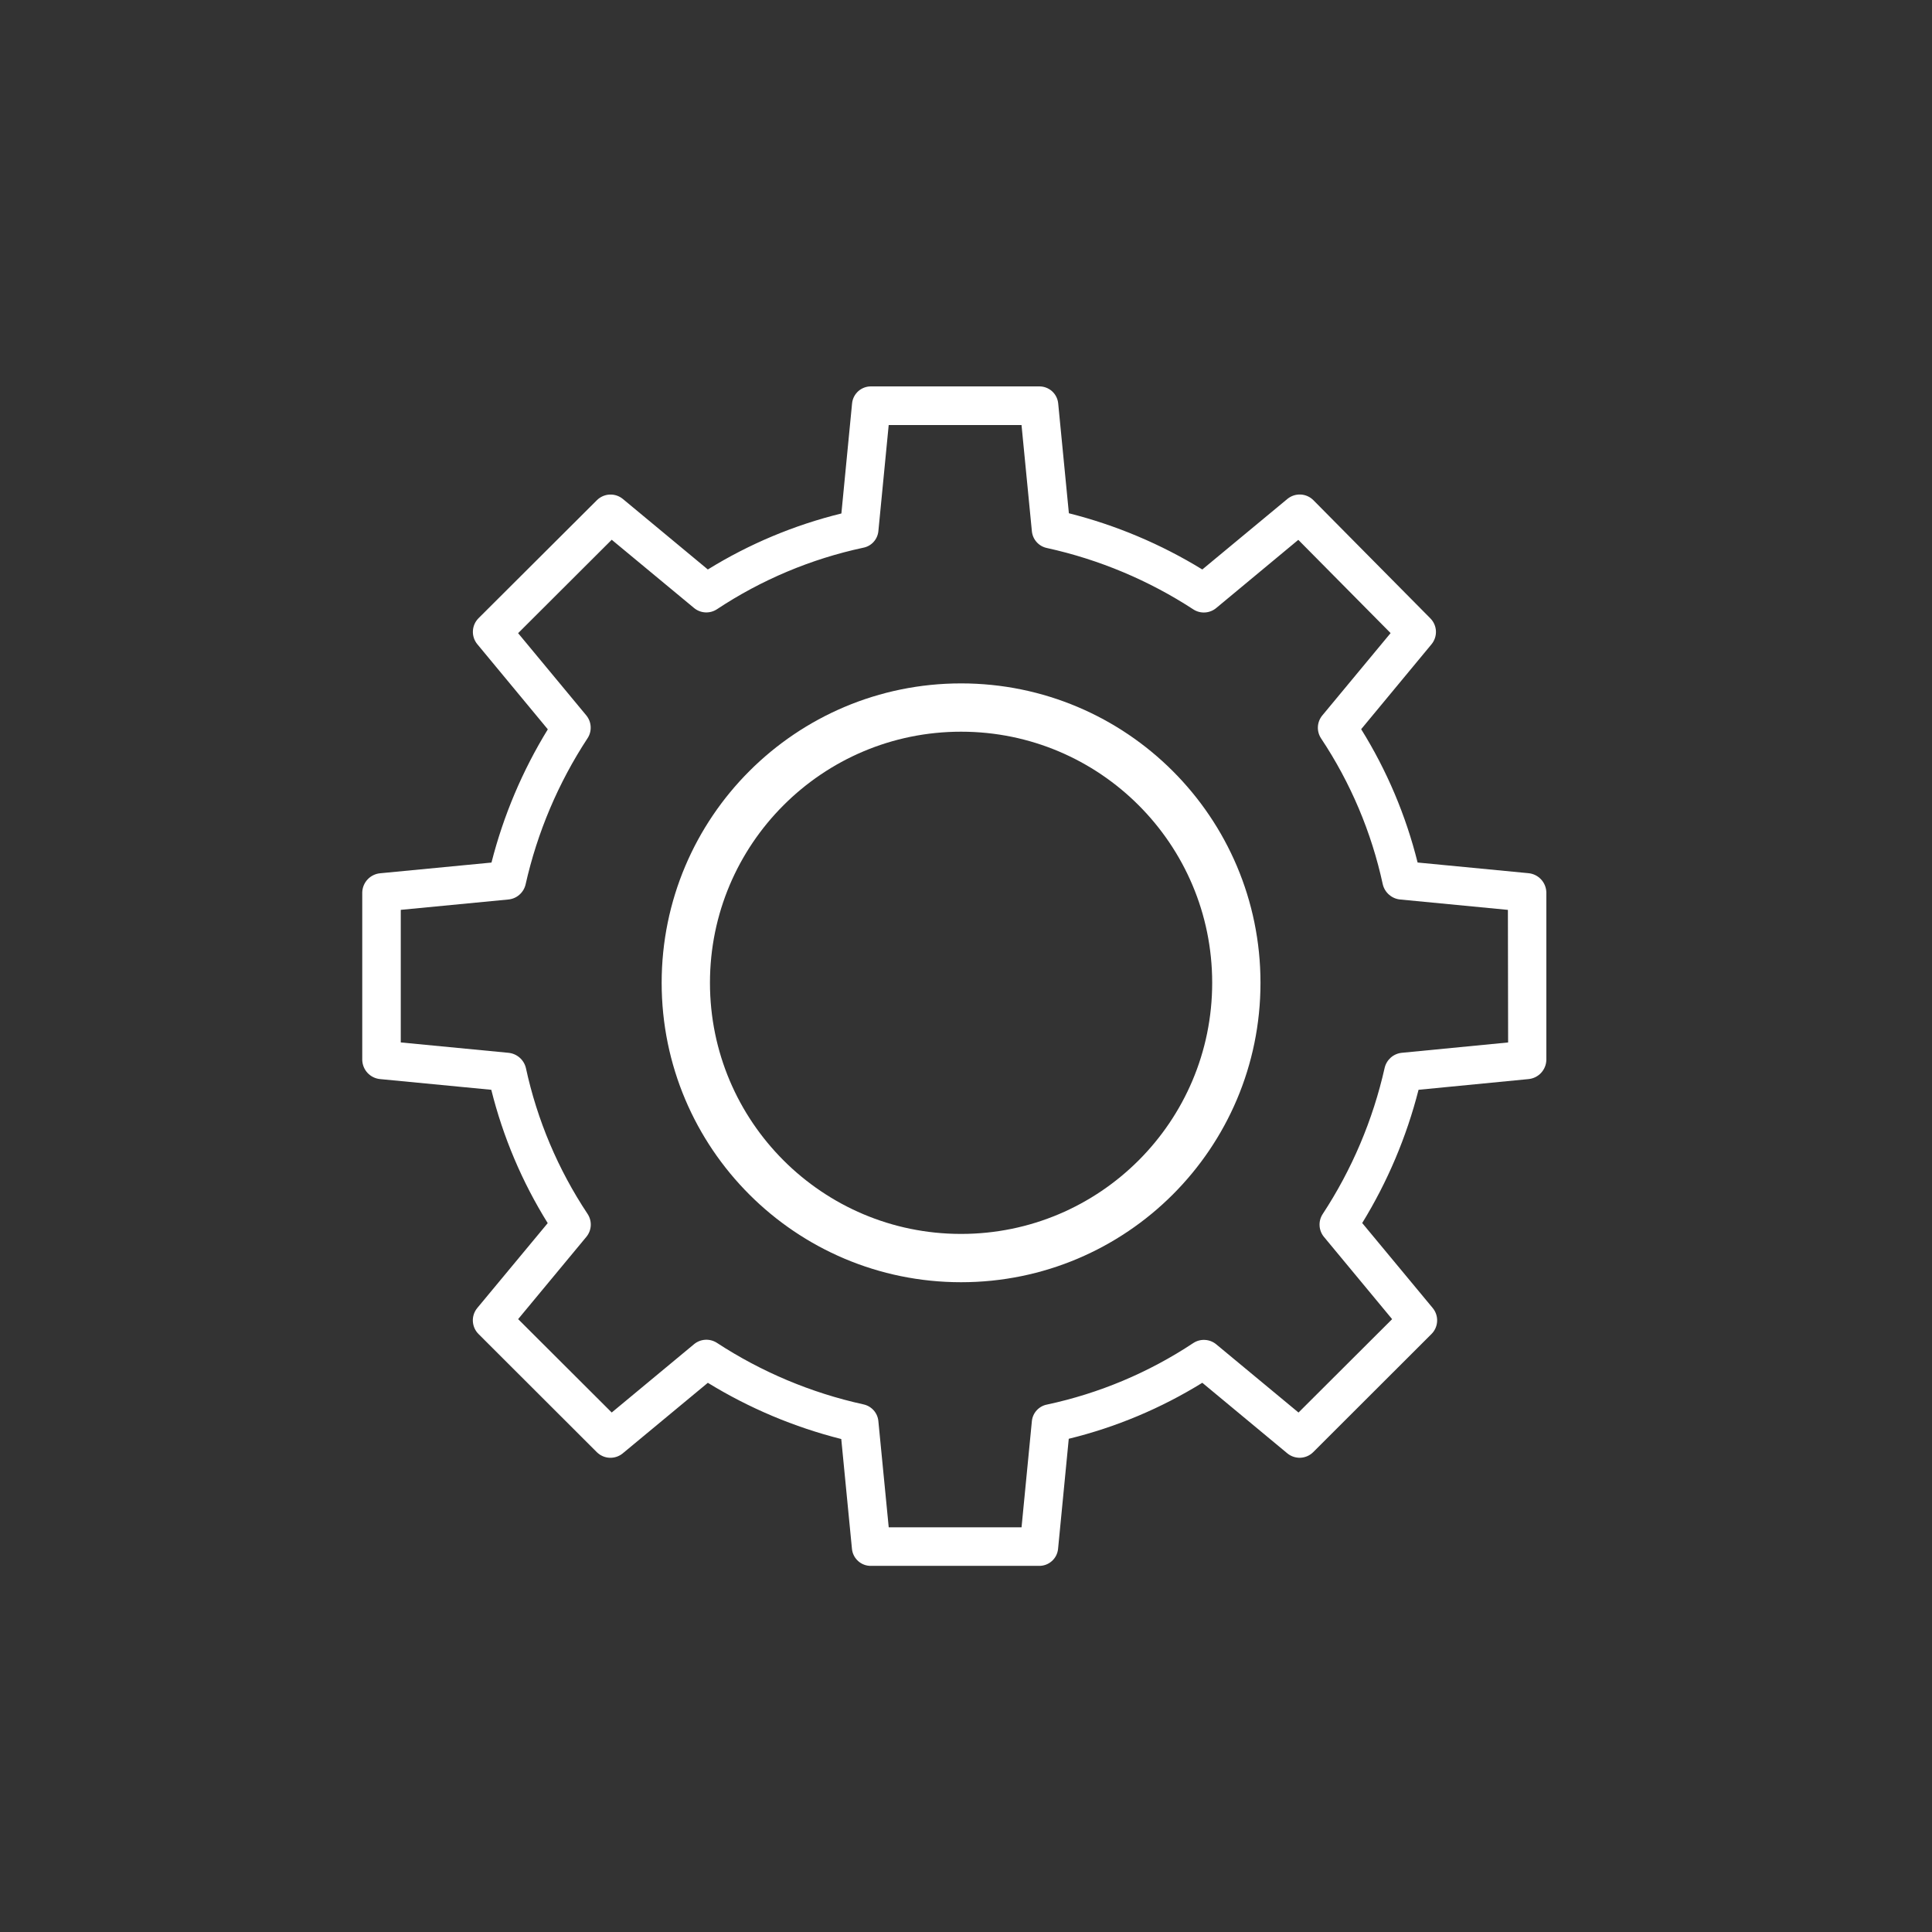
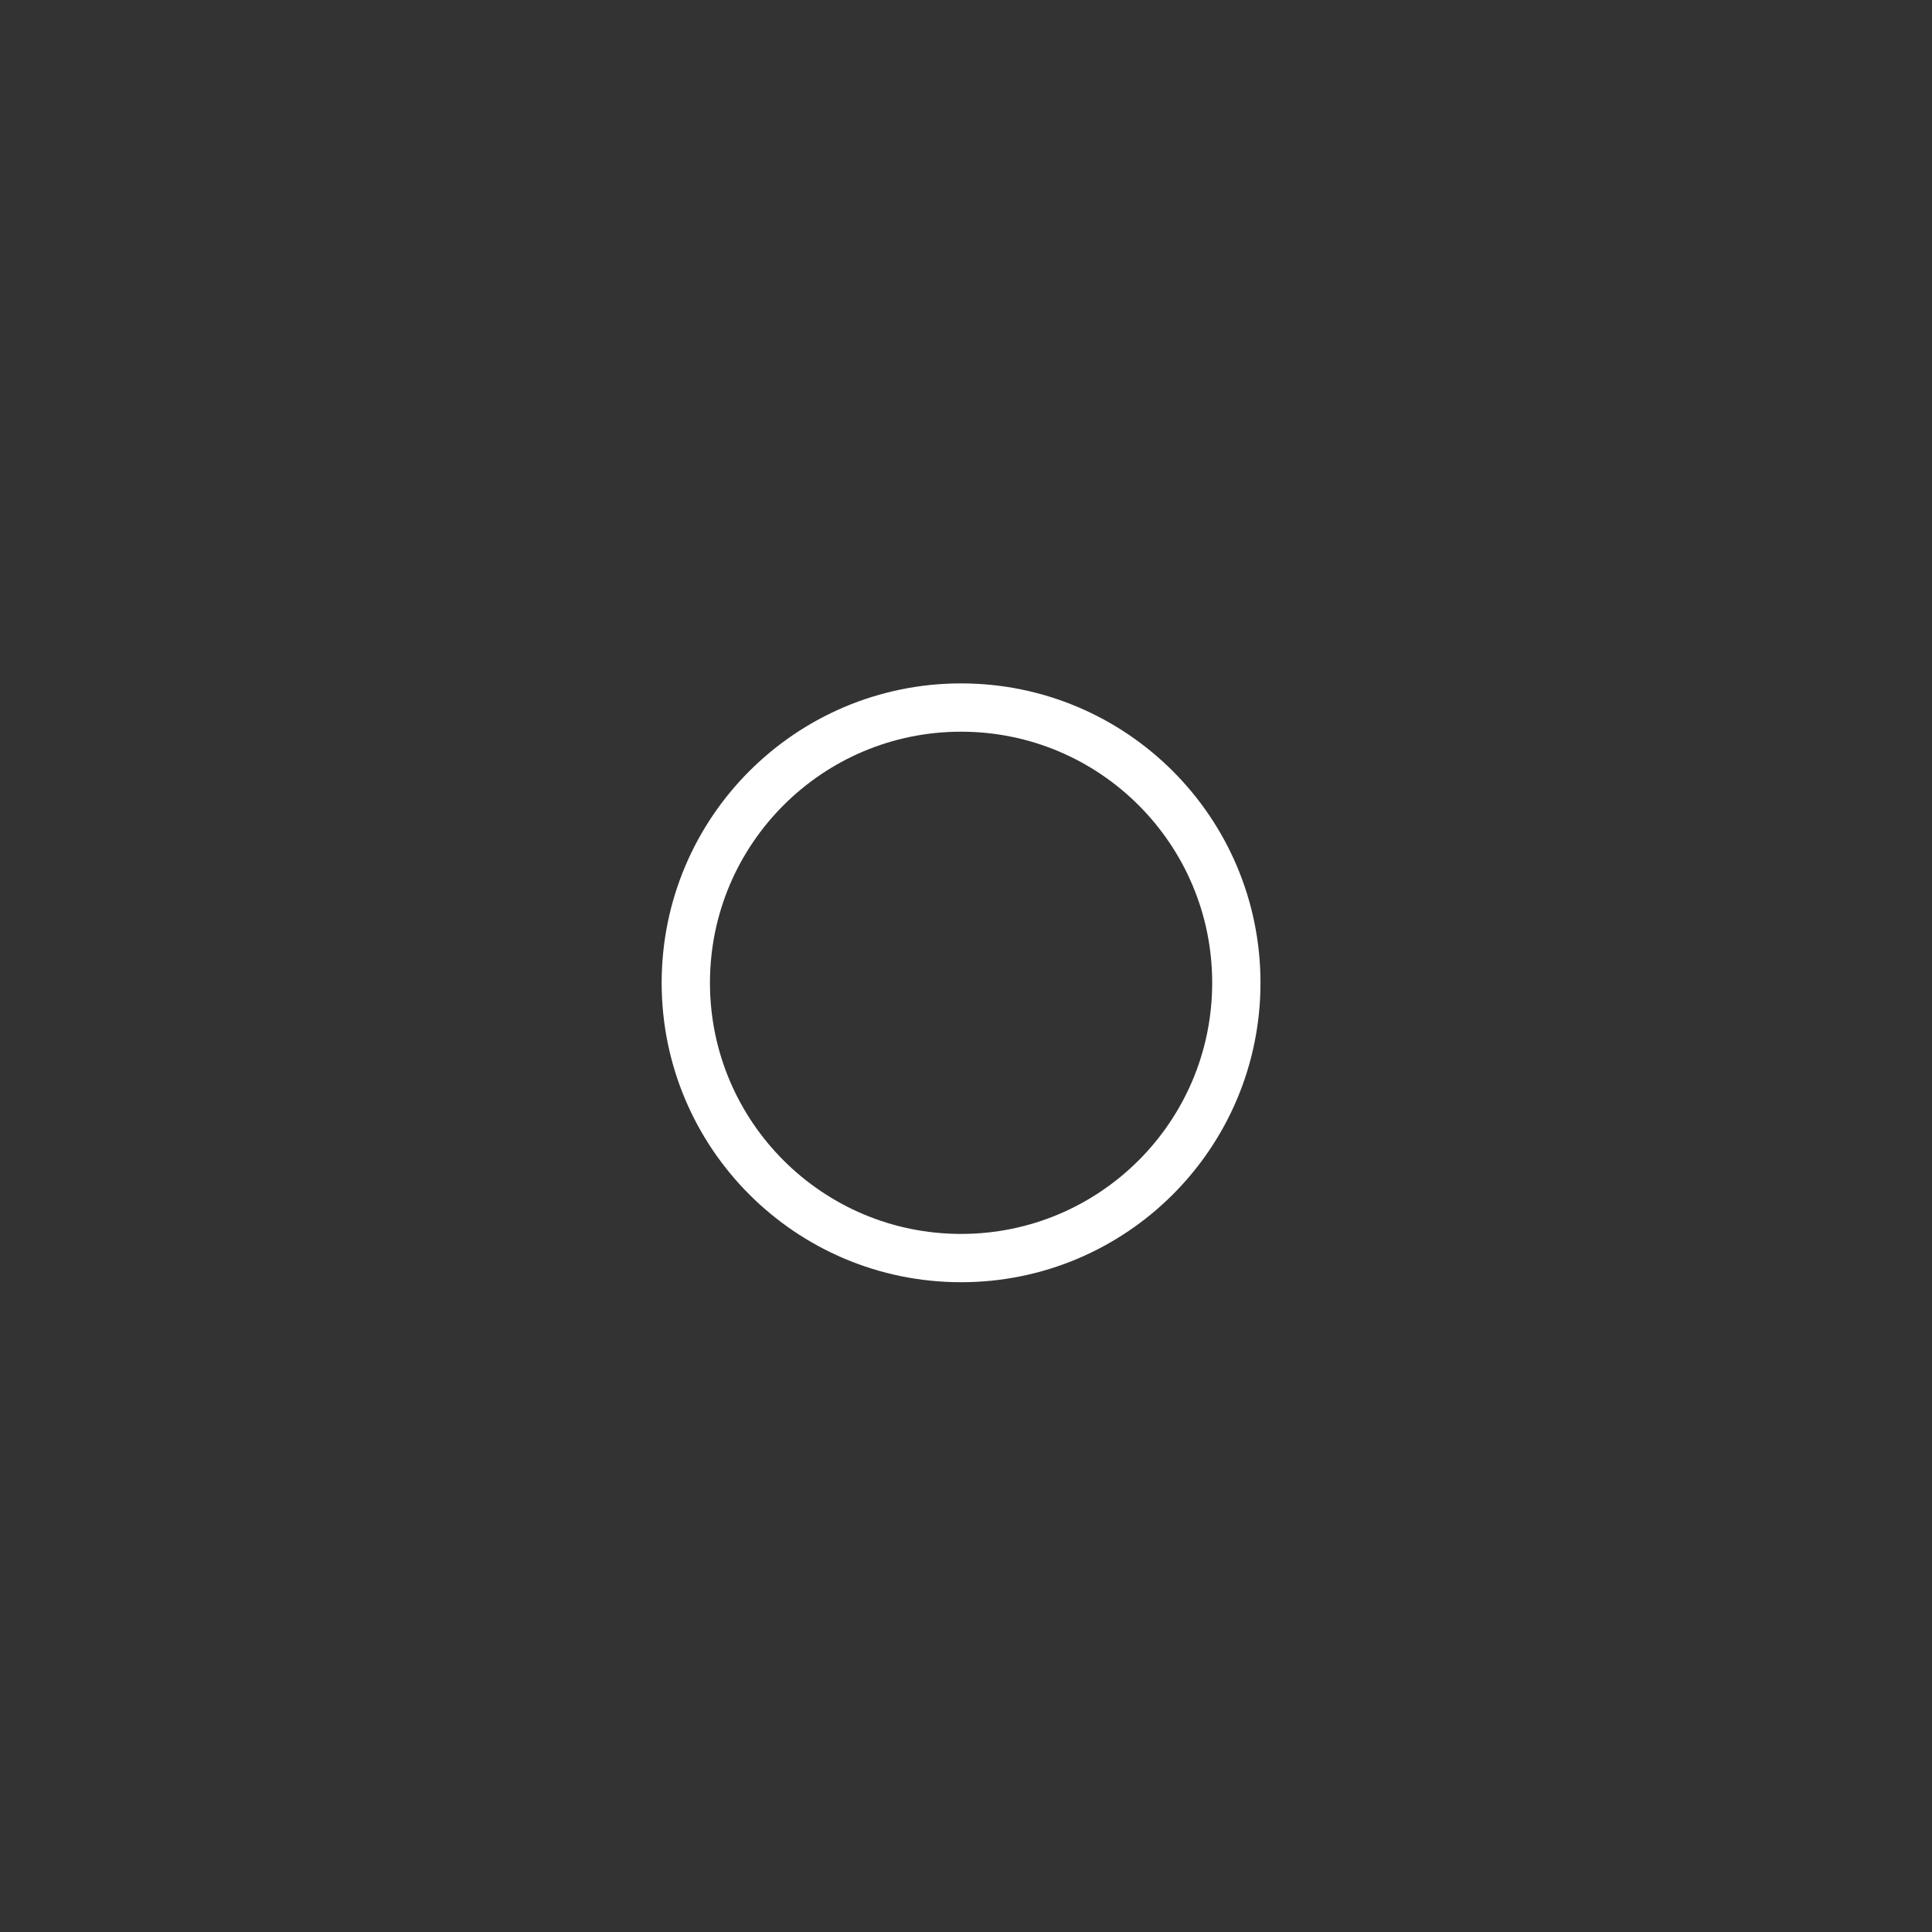
<svg xmlns="http://www.w3.org/2000/svg" width="80" height="80" viewBox="0 0 80 80" fill="none">
  <rect x="0" y="0" width="80" height="80" fill="#333333" stroke="none" />
-   <path d="M63.3 36.158L58.7 35.715C58.214 33.764 57.426 31.901 56.363 30.194L59.277 26.676C59.403 26.523 59.467 26.33 59.459 26.132C59.45 25.934 59.368 25.747 59.229 25.606L54.385 20.712C54.245 20.571 54.056 20.487 53.857 20.477C53.658 20.468 53.463 20.532 53.309 20.659L49.785 23.581C48.072 22.53 46.209 21.745 44.26 21.253L43.817 16.7C43.797 16.505 43.704 16.325 43.557 16.195C43.41 16.066 43.219 15.996 43.023 16H36.076C35.88 15.996 35.69 16.066 35.543 16.195C35.396 16.325 35.303 16.505 35.283 16.7L34.84 21.262C32.887 21.741 31.021 22.524 29.31 23.581L25.791 20.661C25.638 20.535 25.444 20.47 25.246 20.479C25.048 20.488 24.86 20.57 24.719 20.709L19.814 25.6C19.674 25.741 19.591 25.928 19.582 26.127C19.572 26.325 19.637 26.52 19.763 26.673L22.684 30.2C21.633 31.911 20.847 33.771 20.351 35.717L15.743 36.16C15.544 36.178 15.358 36.269 15.221 36.415C15.084 36.561 15.005 36.752 15 36.952V43.889C15.005 44.09 15.083 44.281 15.22 44.428C15.357 44.574 15.543 44.665 15.743 44.683L20.343 45.126C20.829 47.077 21.617 48.94 22.68 50.647L19.761 54.164C19.635 54.318 19.57 54.512 19.58 54.711C19.59 54.909 19.673 55.097 19.813 55.237L24.713 60.131C24.854 60.271 25.042 60.354 25.24 60.363C25.438 60.372 25.633 60.307 25.786 60.181L29.31 57.259C31.023 58.31 32.886 59.095 34.835 59.587L35.278 64.139C35.298 64.334 35.391 64.514 35.538 64.644C35.685 64.774 35.875 64.844 36.071 64.839H43.018C43.214 64.844 43.405 64.774 43.552 64.644C43.699 64.515 43.792 64.334 43.812 64.139L44.255 59.577C46.208 59.099 48.074 58.316 49.785 57.258L53.304 60.179C53.457 60.306 53.651 60.37 53.849 60.362C54.047 60.353 54.235 60.271 54.376 60.131L59.276 55.237C59.416 55.096 59.499 54.909 59.508 54.711C59.518 54.512 59.453 54.318 59.327 54.164L56.406 50.643C57.457 48.932 58.243 47.072 58.739 45.126L63.288 44.683C63.488 44.665 63.674 44.574 63.811 44.428C63.948 44.281 64.026 44.09 64.031 43.889V36.952C64.026 36.754 63.95 36.563 63.815 36.417C63.681 36.271 63.498 36.179 63.3 36.158ZM62.448 43.166L58.048 43.594C57.879 43.61 57.72 43.679 57.592 43.79C57.465 43.902 57.375 44.05 57.336 44.215C56.851 46.372 55.982 48.424 54.769 50.272C54.676 50.415 54.631 50.583 54.641 50.753C54.65 50.922 54.713 51.085 54.821 51.216L57.645 54.623L53.769 58.49L50.36 55.664C50.228 55.555 50.065 55.492 49.894 55.483C49.723 55.473 49.554 55.519 49.411 55.613C47.569 56.834 45.515 57.698 43.354 58.16C43.19 58.191 43.041 58.275 42.928 58.398C42.815 58.521 42.745 58.677 42.728 58.843L42.3 63.243H36.8L36.371 58.843C36.355 58.676 36.285 58.518 36.172 58.393C36.058 58.268 35.908 58.183 35.743 58.15C33.584 57.674 31.529 56.81 29.679 55.6C29.536 55.51 29.368 55.466 29.199 55.477C29.03 55.488 28.869 55.552 28.739 55.66L25.33 58.489L21.455 54.622L24.28 51.215C24.389 51.083 24.453 50.919 24.462 50.748C24.471 50.577 24.424 50.408 24.33 50.265C23.108 48.427 22.241 46.376 21.775 44.218C21.734 44.052 21.642 43.902 21.512 43.79C21.382 43.678 21.221 43.61 21.05 43.594L16.595 43.165V37.675L21.05 37.246C21.219 37.23 21.379 37.162 21.506 37.05C21.634 36.939 21.724 36.79 21.763 36.625C22.248 34.468 23.117 32.416 24.33 30.568C24.423 30.426 24.468 30.257 24.458 30.088C24.449 29.918 24.386 29.756 24.278 29.624L21.454 26.218L25.33 22.35L28.739 25.176C28.871 25.285 29.034 25.349 29.205 25.358C29.376 25.367 29.545 25.321 29.688 25.227C31.53 24.007 33.584 23.143 35.745 22.68C35.908 22.649 36.058 22.566 36.17 22.444C36.283 22.321 36.353 22.166 36.371 22L36.799 17.6H42.299L42.728 22C42.745 22.168 42.815 22.326 42.928 22.45C43.041 22.575 43.191 22.66 43.356 22.693C45.515 23.168 47.569 24.03 49.42 25.238C49.563 25.329 49.731 25.372 49.9 25.361C50.069 25.35 50.23 25.286 50.36 25.178L53.76 22.354L57.582 26.215L54.753 29.626C54.644 29.758 54.58 29.922 54.571 30.093C54.562 30.264 54.609 30.433 54.703 30.576C55.926 32.414 56.793 34.465 57.259 36.623C57.3 36.79 57.392 36.94 57.522 37.051C57.651 37.163 57.813 37.232 57.984 37.247L62.439 37.676L62.448 43.166Z" fill="white" />
  <path d="M39.796 52.094C46.091 52.094 51.194 46.991 51.194 40.696C51.194 34.401 46.091 29.298 39.796 29.298C33.502 29.298 28.398 34.401 28.398 40.696C28.398 46.991 33.502 52.094 39.796 52.094Z" stroke="white" stroke-width="2" />
</svg>